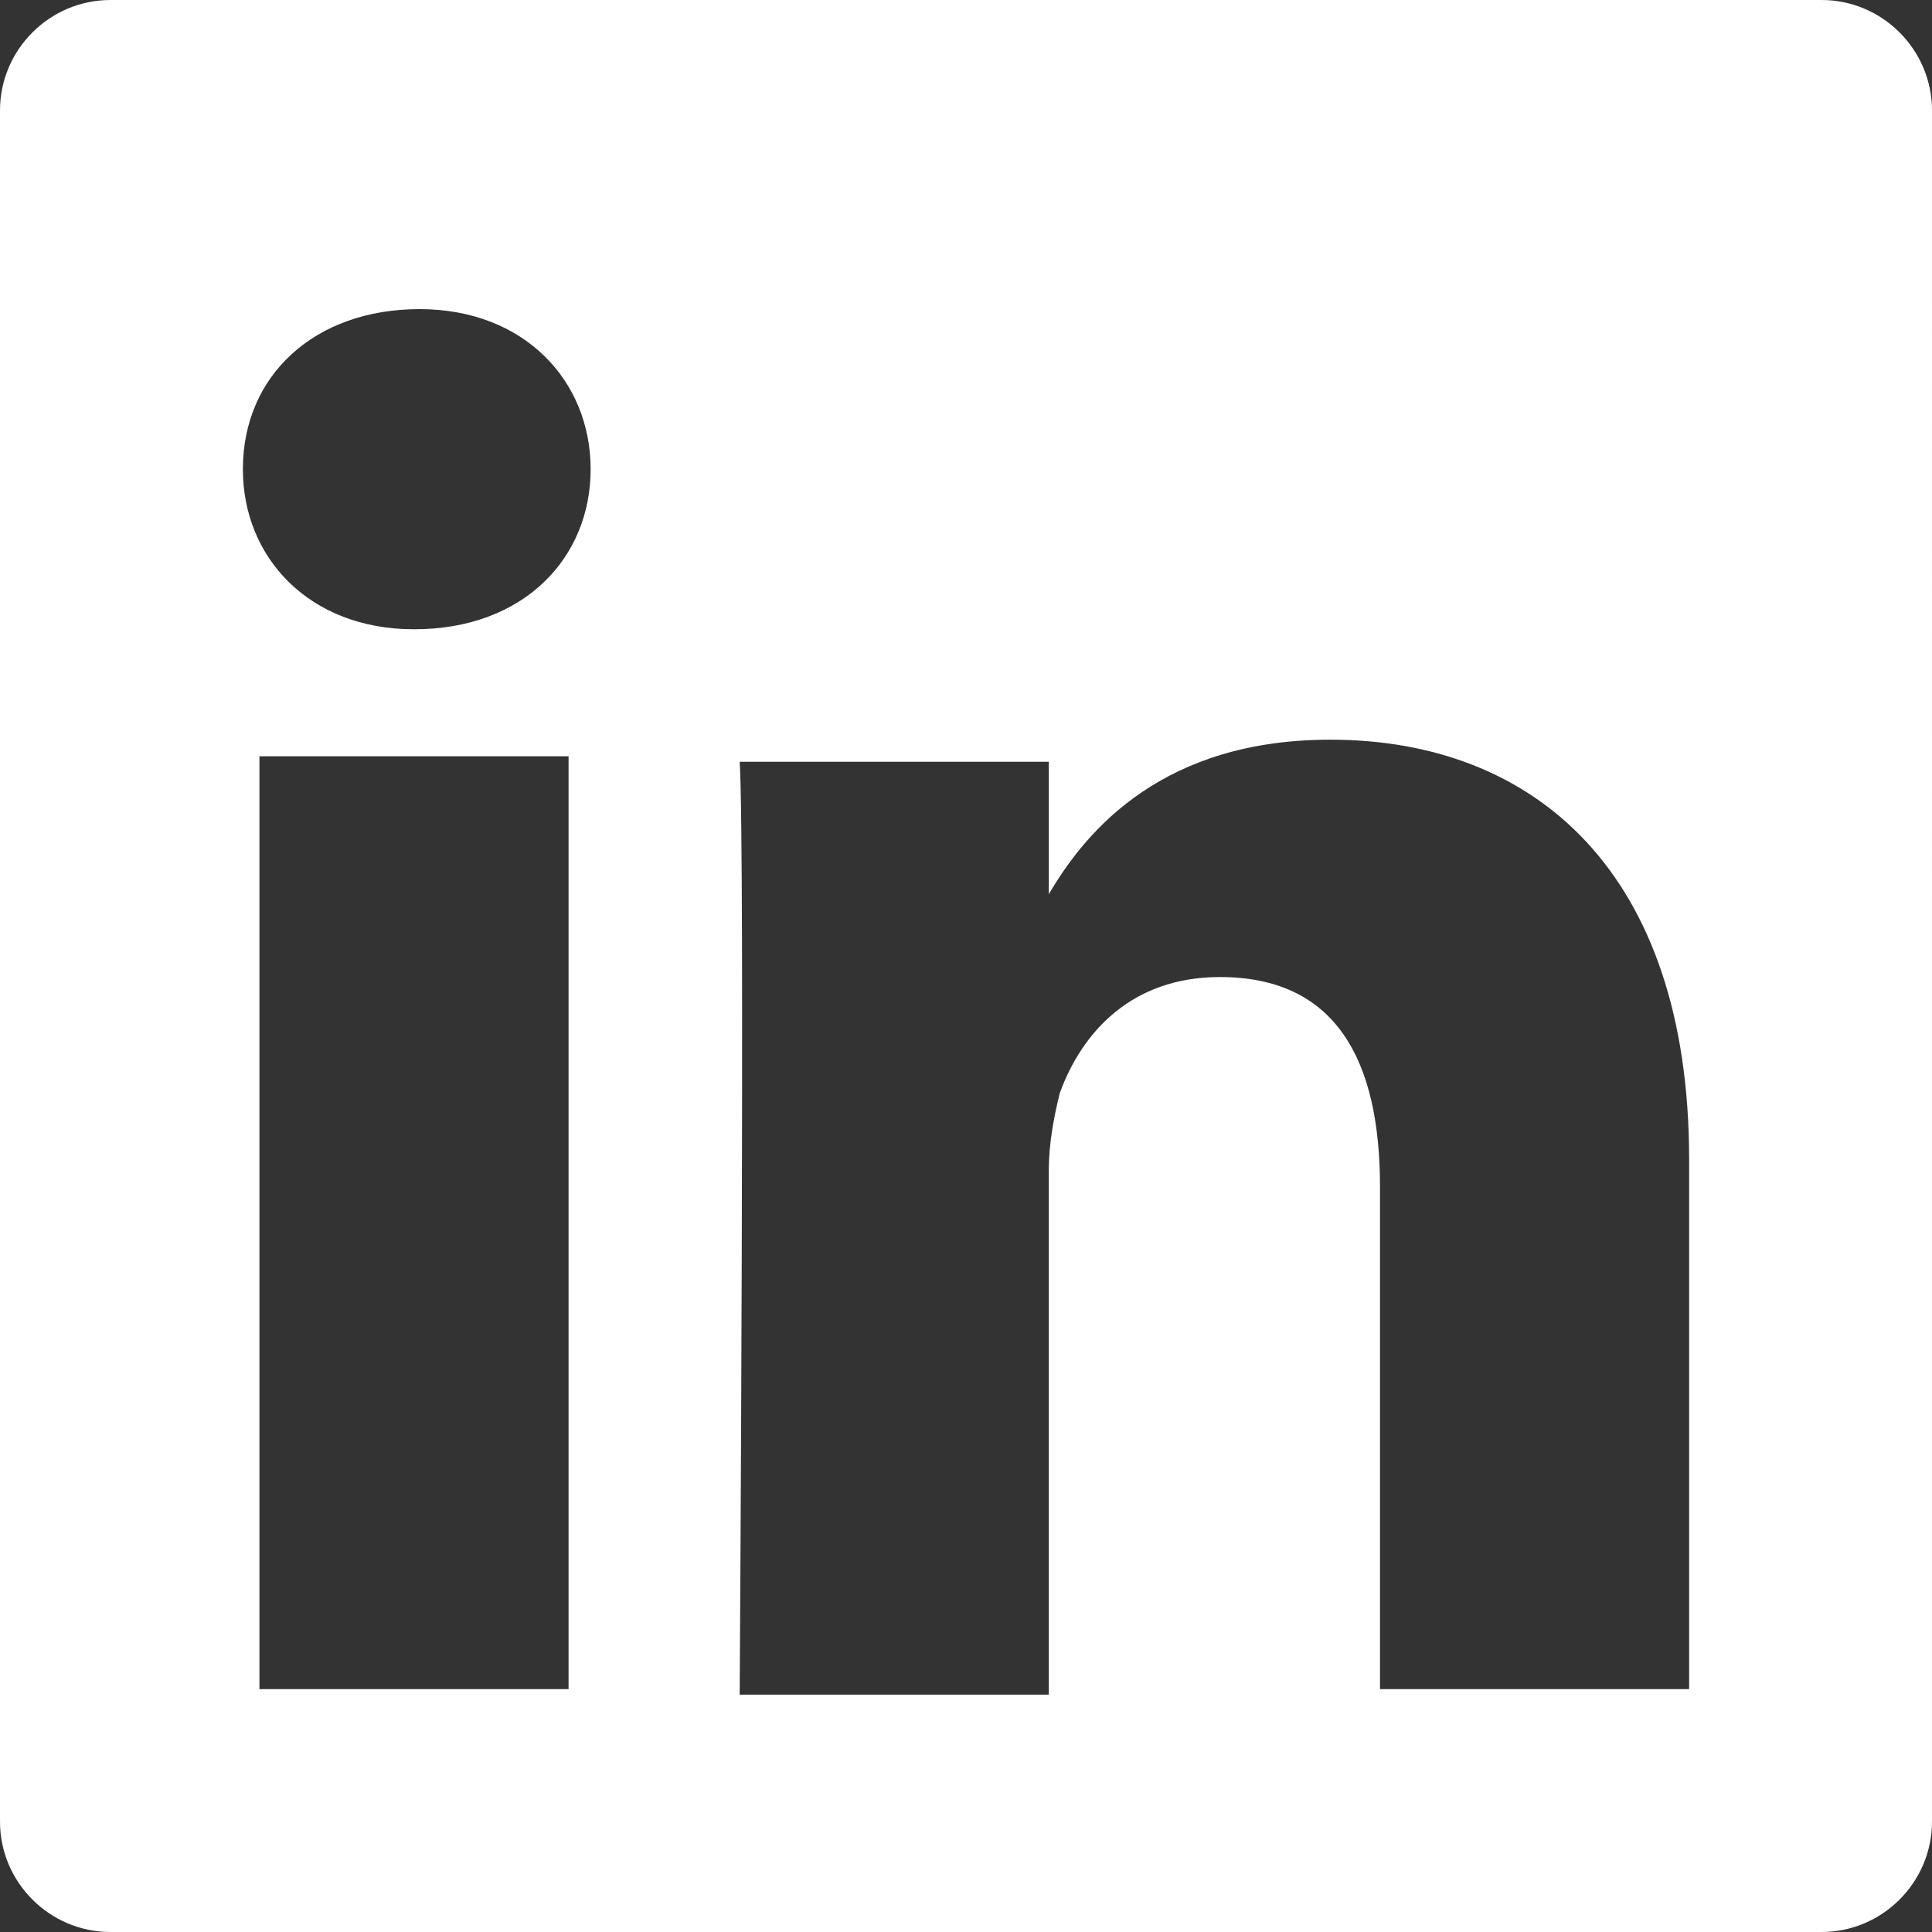
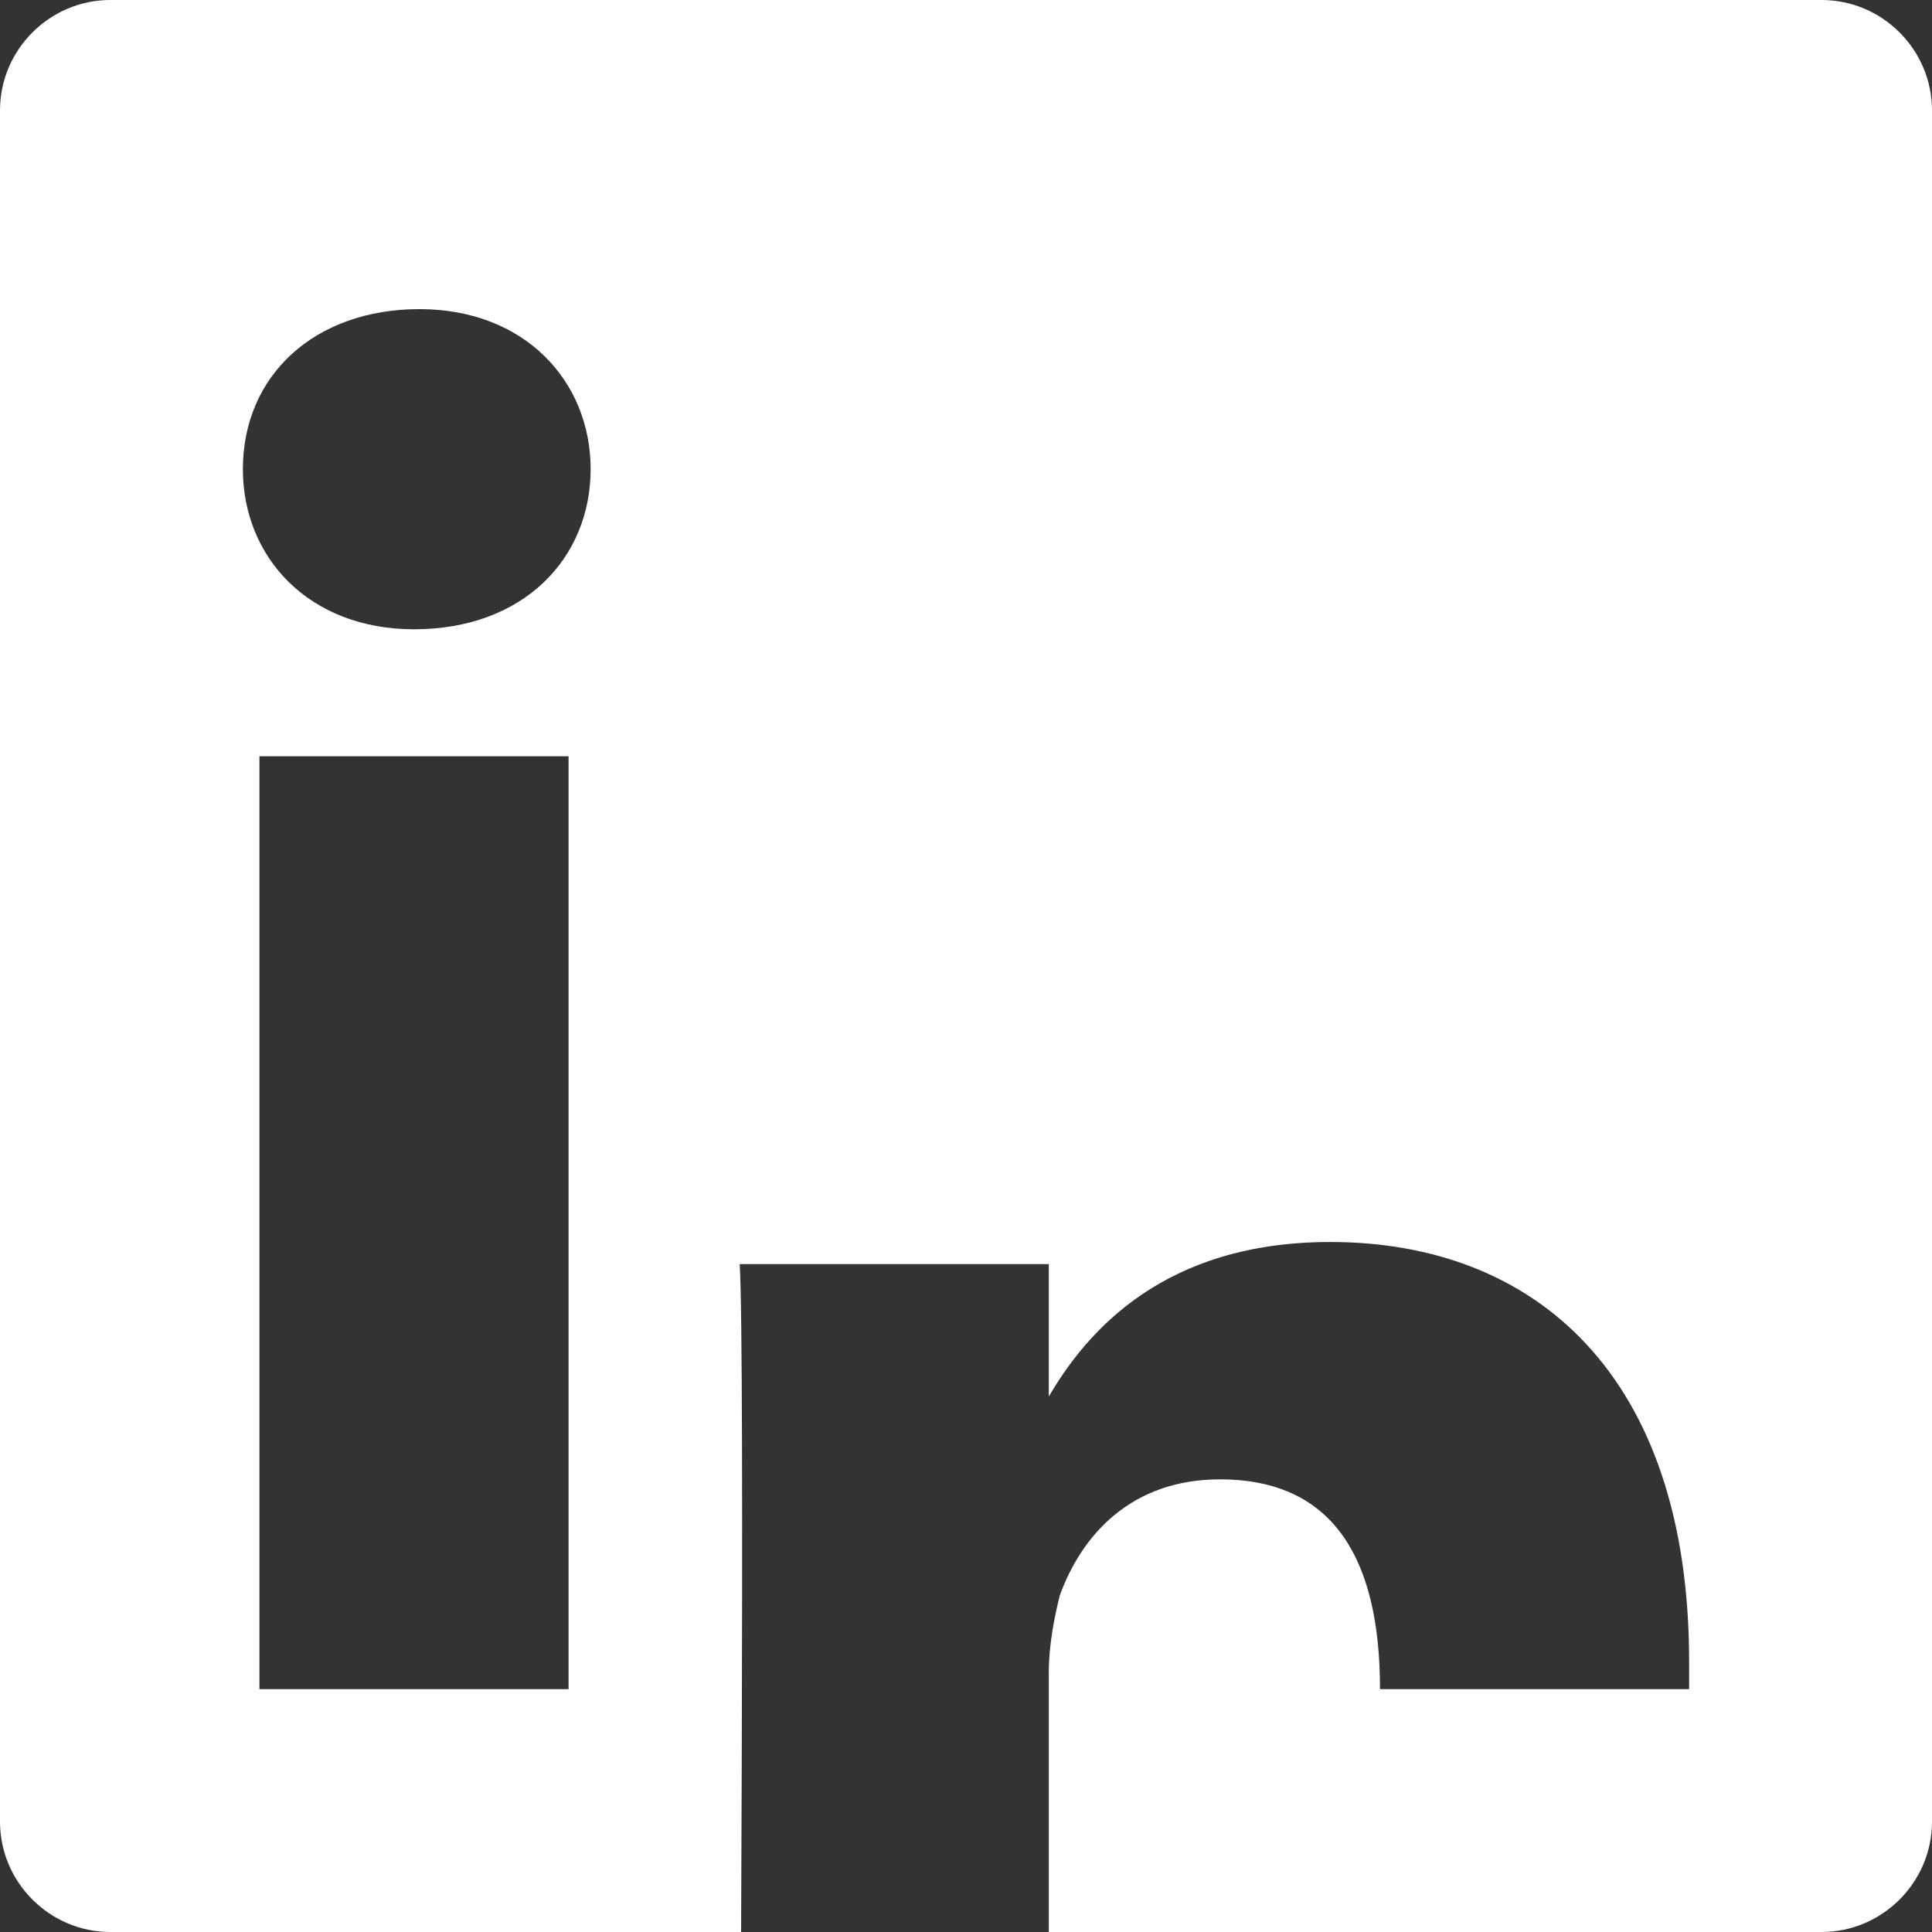
<svg xmlns="http://www.w3.org/2000/svg" version="1.1" id="Layer_1" x="0px" y="0px" viewBox="0 0 35 35" style="enable-background:new 0 0 35 35;" xml:space="preserve">
  <rect x="0" y="0" width="35" height="35" fill="#333333" stroke="none" />
  <style type="text/css">
	.st0{display:none;}
	.st1{display:inline;fill:#B3B3B3;}
	.st2{fill:#FFFFFF;}
</style>
  <g id="Layer_2" class="st0">
-     <rect class="st1" width="35" height="35" />
-   </g>
-   <path class="st2" d="M33,0H2C0.9,0,0,0.9,0,2v31c0,1.1,0.9,2,2,2h31c1.1,0,2-0.9,2-2V2C35,0.9,34.1,0,33,0 M10.3,30.6H4.7V13.7h5.6  V30.6z M7.5,11.4L7.5,11.4c-1.9,0-3.1-1.3-3.1-2.9c0-1.7,1.3-2.9,3.2-2.9c1.9,0,3.1,1.3,3.1,2.9S9.5,11.4,7.5,11.4 M30.6,30.6H25  v-9.1c0-2.3-0.8-3.8-2.9-3.8c-1.6,0-2.5,1-2.9,2.1c-0.1,0.4-0.2,0.9-0.2,1.4v9.5h-5.6c0,0,0.1-15.4,0-16.9H19v2.4  c0.7-1.2,2.1-2.8,5.1-2.8c3.7,0,6.5,2.4,6.5,7.6C30.6,20.9,30.6,30.6,30.6,30.6z" />
+     </g>
+   <path class="st2" d="M33,0H2C0.9,0,0,0.9,0,2v31c0,1.1,0.9,2,2,2h31c1.1,0,2-0.9,2-2V2C35,0.9,34.1,0,33,0 M10.3,30.6H4.7V13.7h5.6  V30.6z M7.5,11.4L7.5,11.4c-1.9,0-3.1-1.3-3.1-2.9c0-1.7,1.3-2.9,3.2-2.9c1.9,0,3.1,1.3,3.1,2.9S9.5,11.4,7.5,11.4 M30.6,30.6H25  c0-2.3-0.8-3.8-2.9-3.8c-1.6,0-2.5,1-2.9,2.1c-0.1,0.4-0.2,0.9-0.2,1.4v9.5h-5.6c0,0,0.1-15.4,0-16.9H19v2.4  c0.7-1.2,2.1-2.8,5.1-2.8c3.7,0,6.5,2.4,6.5,7.6C30.6,20.9,30.6,30.6,30.6,30.6z" />
</svg>